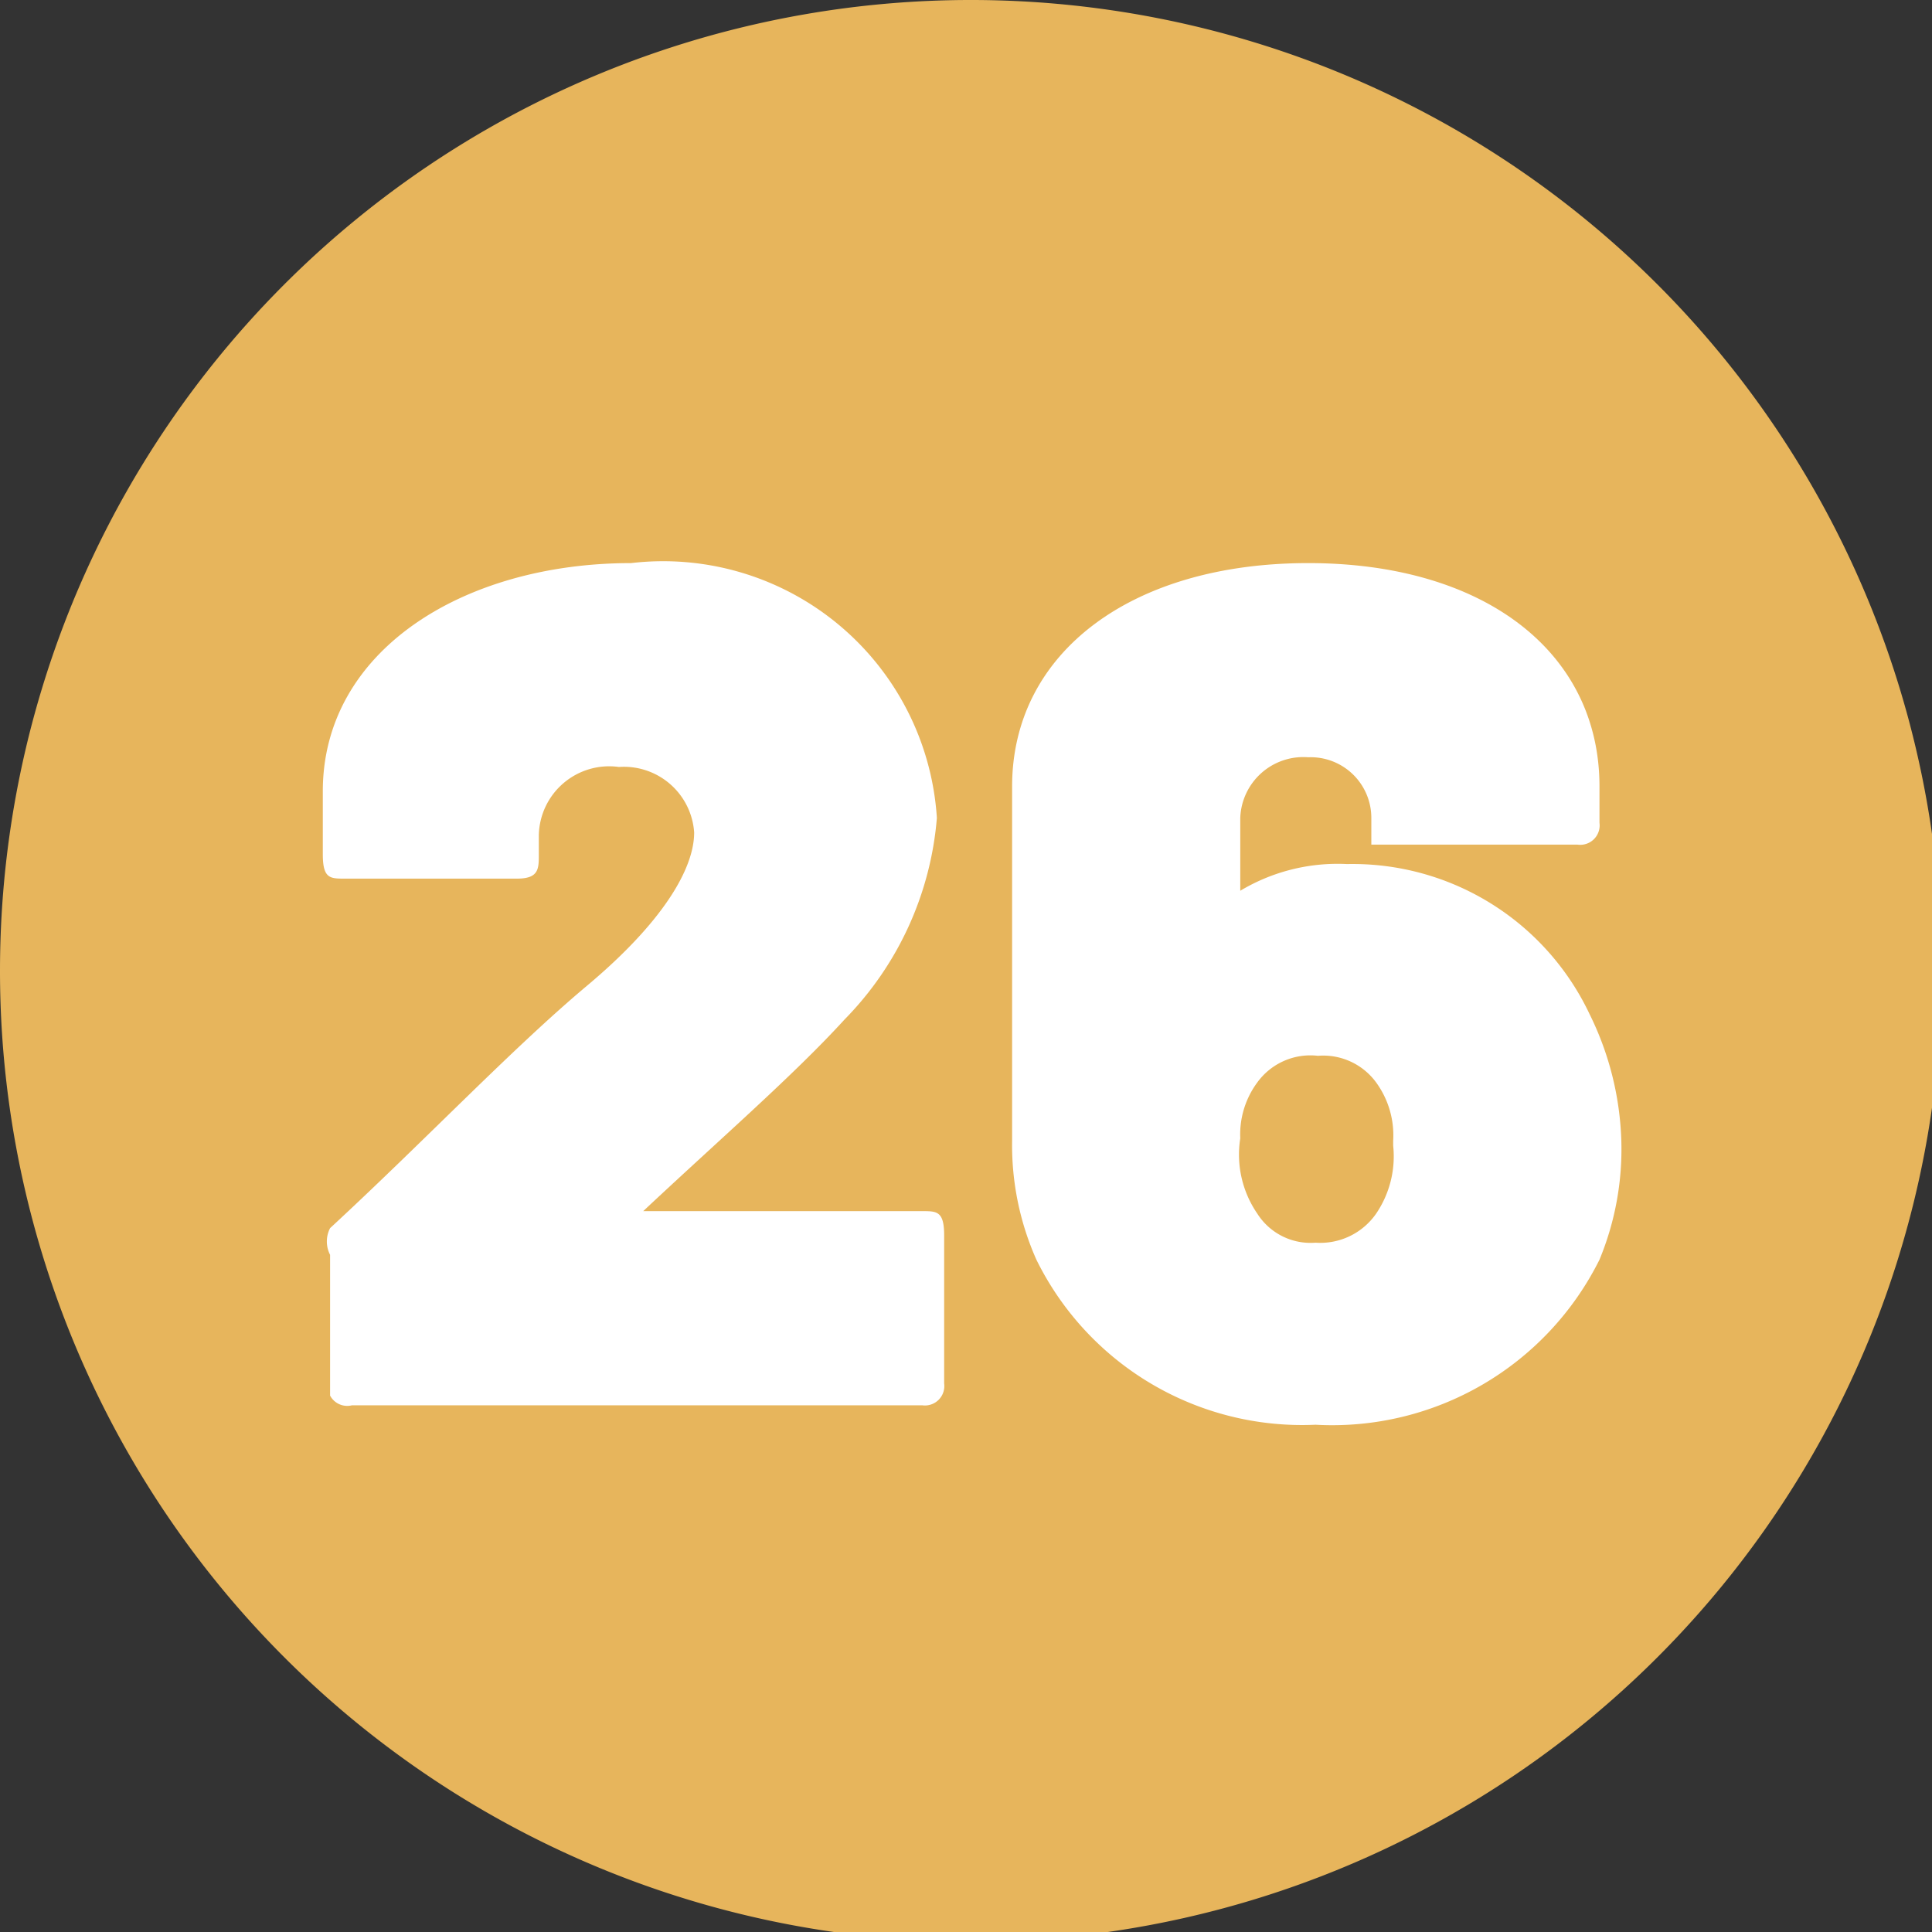
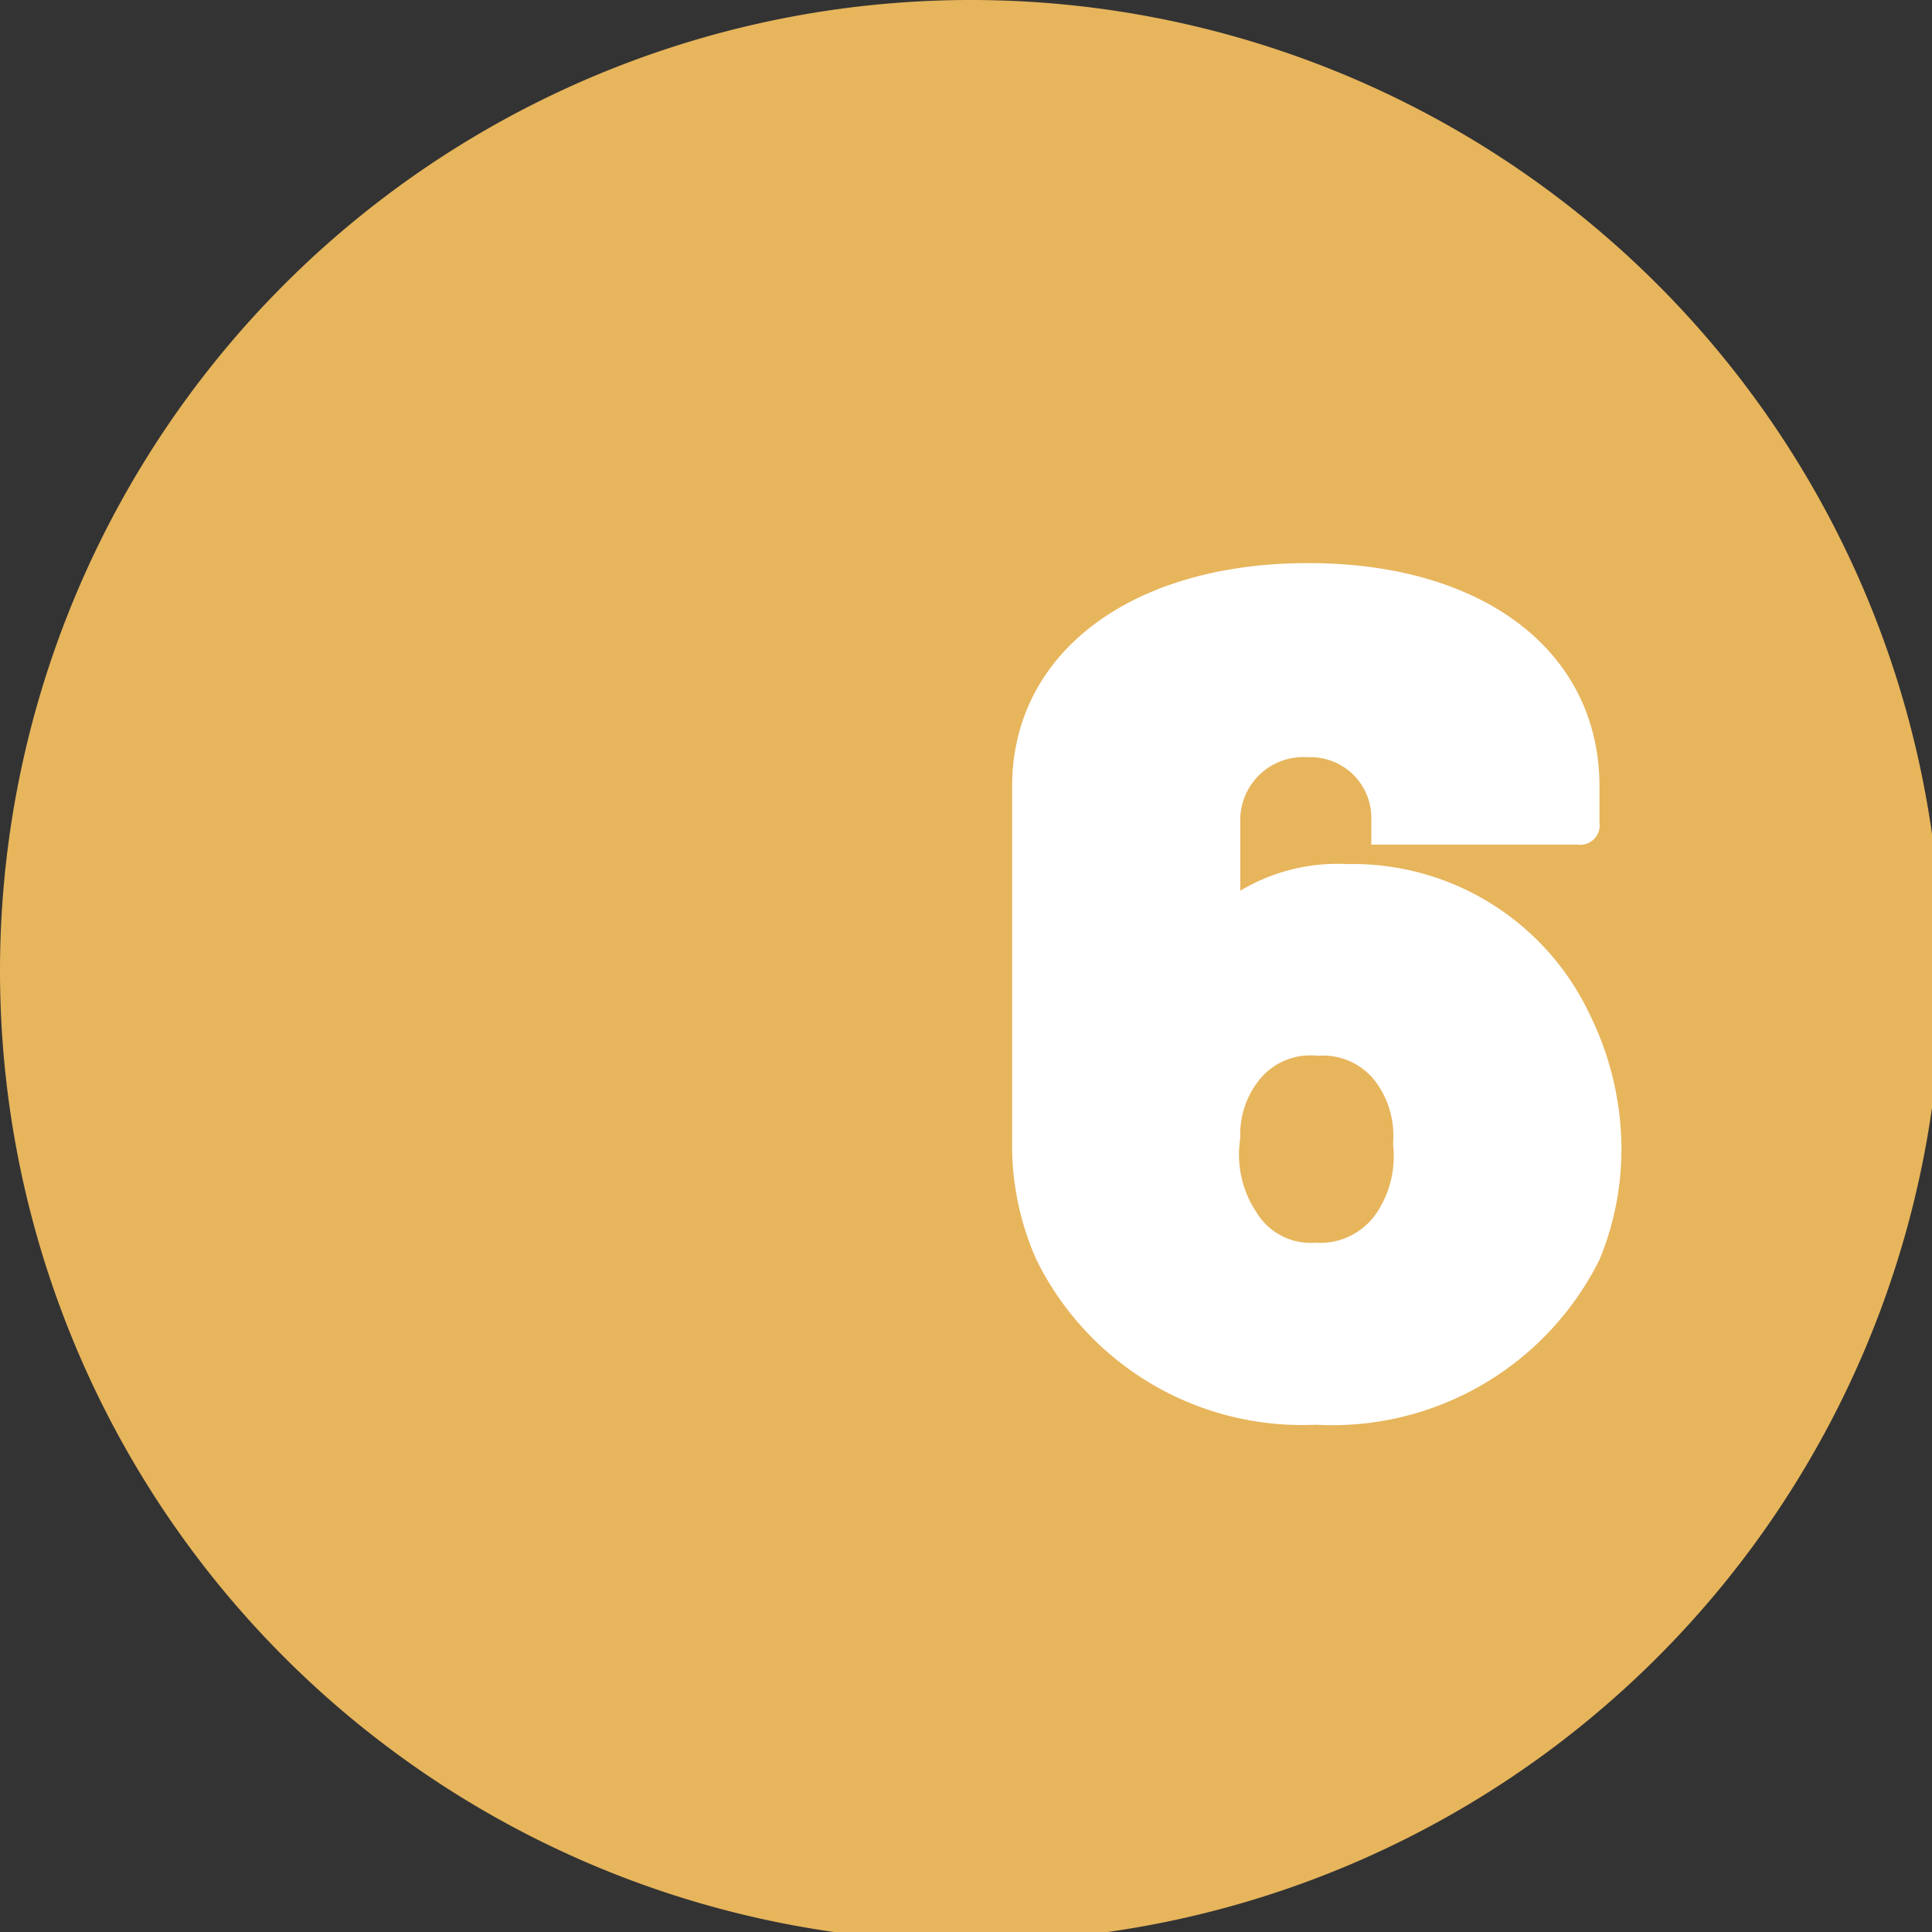
<svg xmlns="http://www.w3.org/2000/svg" viewBox="0 0 7.96 7.96">
  <rect x="0" y="0" width="7.96" height="7.96" fill="#333333" stroke="none" />
  <defs>
    <style>.cls-1{fill:none;}.cls-2{clip-path:url(#clip-path);}.cls-3{fill:#e7b55c;}.cls-4{fill:#fff;}</style>
    <clipPath id="clip-path" transform="translate(0 0)">
      <rect class="cls-1" width="7.96" height="7.96" />
    </clipPath>
  </defs>
  <g id="Calque_2" data-name="Calque 2">
    <g id="Calque_1-2" data-name="Calque 1">
      <g class="cls-2">
        <path class="cls-3" d="M4,8A4,4,0,1,0,0,4,4,4,0,0,0,4,8" transform="translate(0 0)" />
-         <path class="cls-4" d="M1.36,5.75V5.17a.12.12,0,0,1,0-.11c.4-.37.75-.74,1.06-1s.44-.48.44-.63a.29.29,0,0,0-.31-.27.29.29,0,0,0-.33.28v.08c0,.06,0,.1-.09.1H1.42c-.06,0-.09,0-.09-.1V3.26c0-.58.58-.94,1.27-.94A1.13,1.13,0,0,1,3.86,3.37a1.34,1.34,0,0,1-.38.83c-.21.23-.51.49-.83.79,0,0,0,0,0,0H3.8c.06,0,.09,0,.09.1v.61a.08.08,0,0,1-.09.09H1.45A.08.08,0,0,1,1.36,5.75Z" transform="translate(0 0)" />
        <path class="cls-4" d="M6.68,4.7a1.19,1.19,0,0,1-.09.49,1.23,1.23,0,0,1-1.17.68,1.22,1.22,0,0,1-1.15-.68,1.16,1.16,0,0,1-.1-.49V3.24c0-.55.49-.92,1.22-.92s1.2.37,1.2.92v.15a.08.08,0,0,1-.09.09H5.75c-.06,0-.1,0-.1,0V3.37a.25.25,0,0,0-.26-.25.26.26,0,0,0-.28.25v.3s0,.05,0,0a.78.78,0,0,1,.44-.11,1.08,1.08,0,0,1,1,.62A1.26,1.26,0,0,1,6.68,4.7Zm-.94,0a.37.37,0,0,0-.07-.24.27.27,0,0,0-.24-.11.27.27,0,0,0-.25.11.36.36,0,0,0-.07.23A.43.43,0,0,0,5.18,5a.26.26,0,0,0,.24.12A.28.28,0,0,0,5.67,5,.42.42,0,0,0,5.74,4.72Z" transform="translate(0 0)" />
      </g>
    </g>
  </g>
</svg>